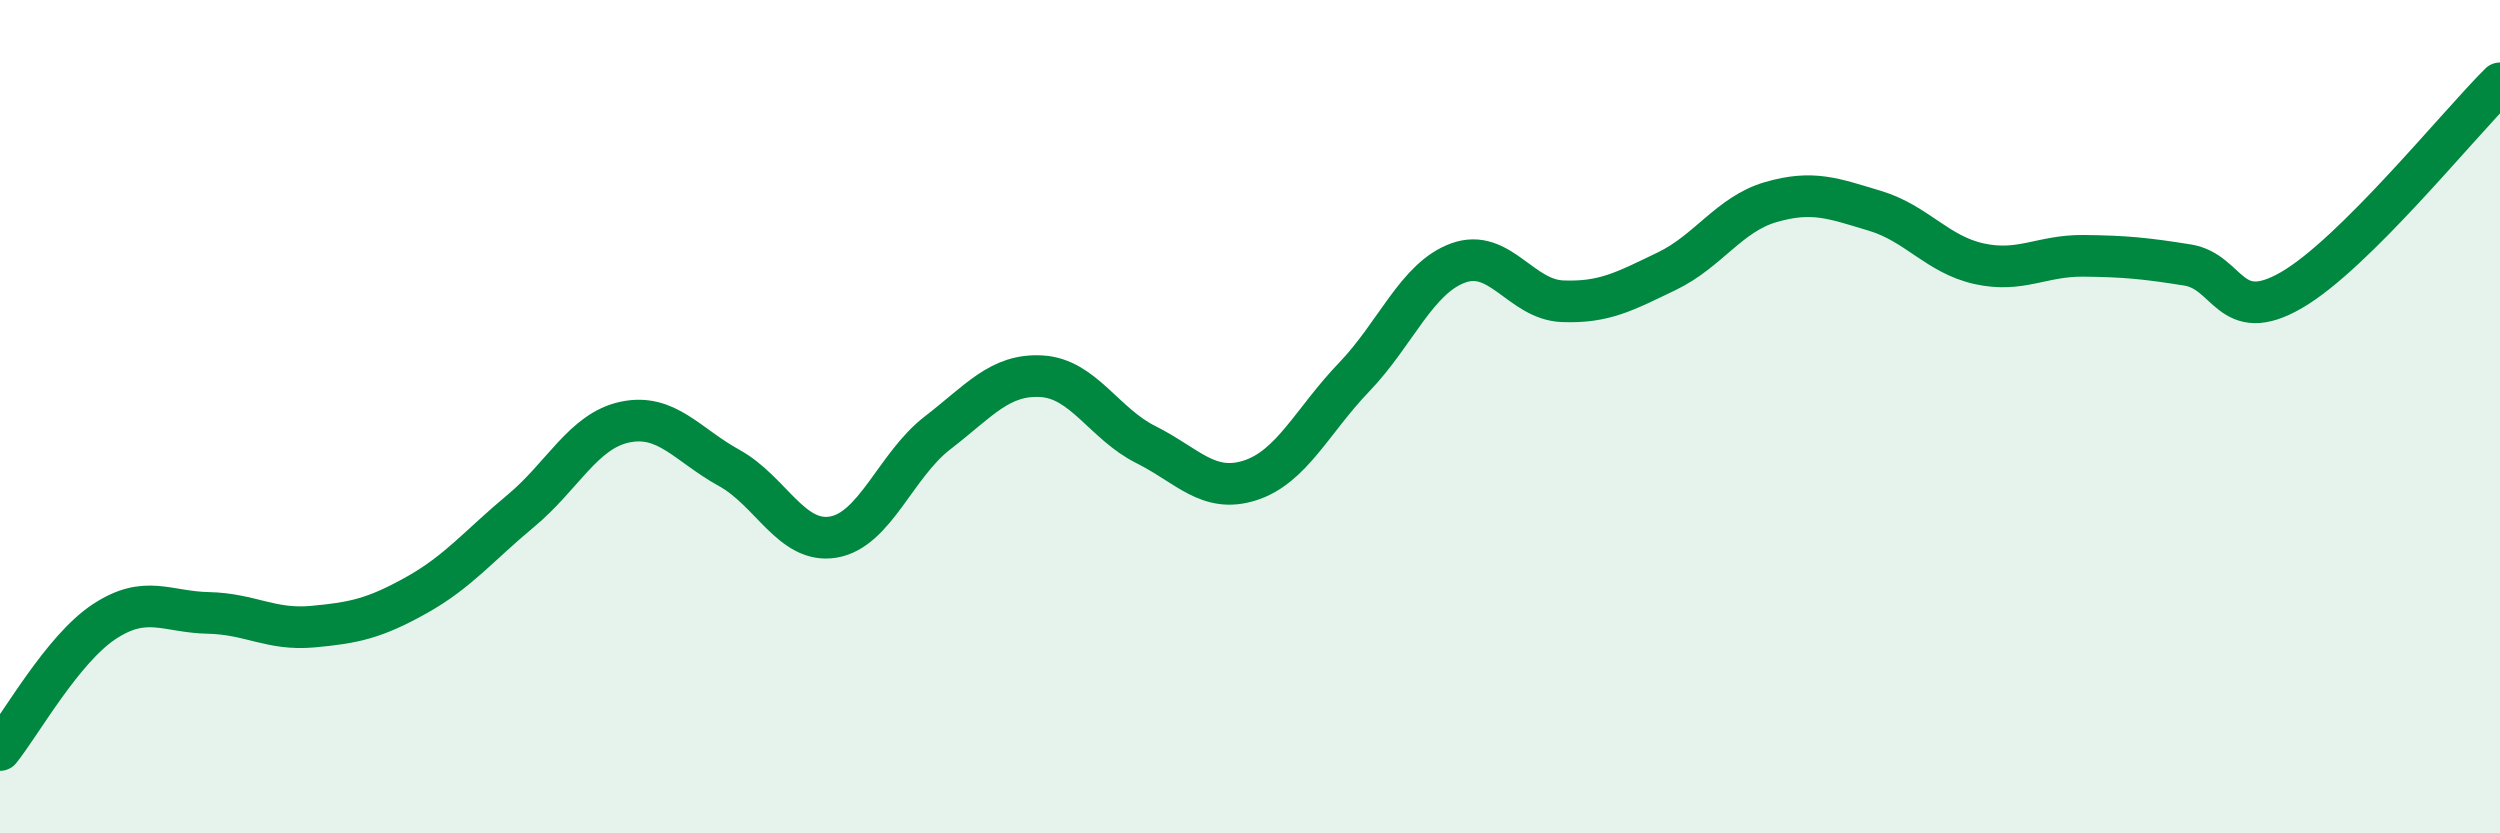
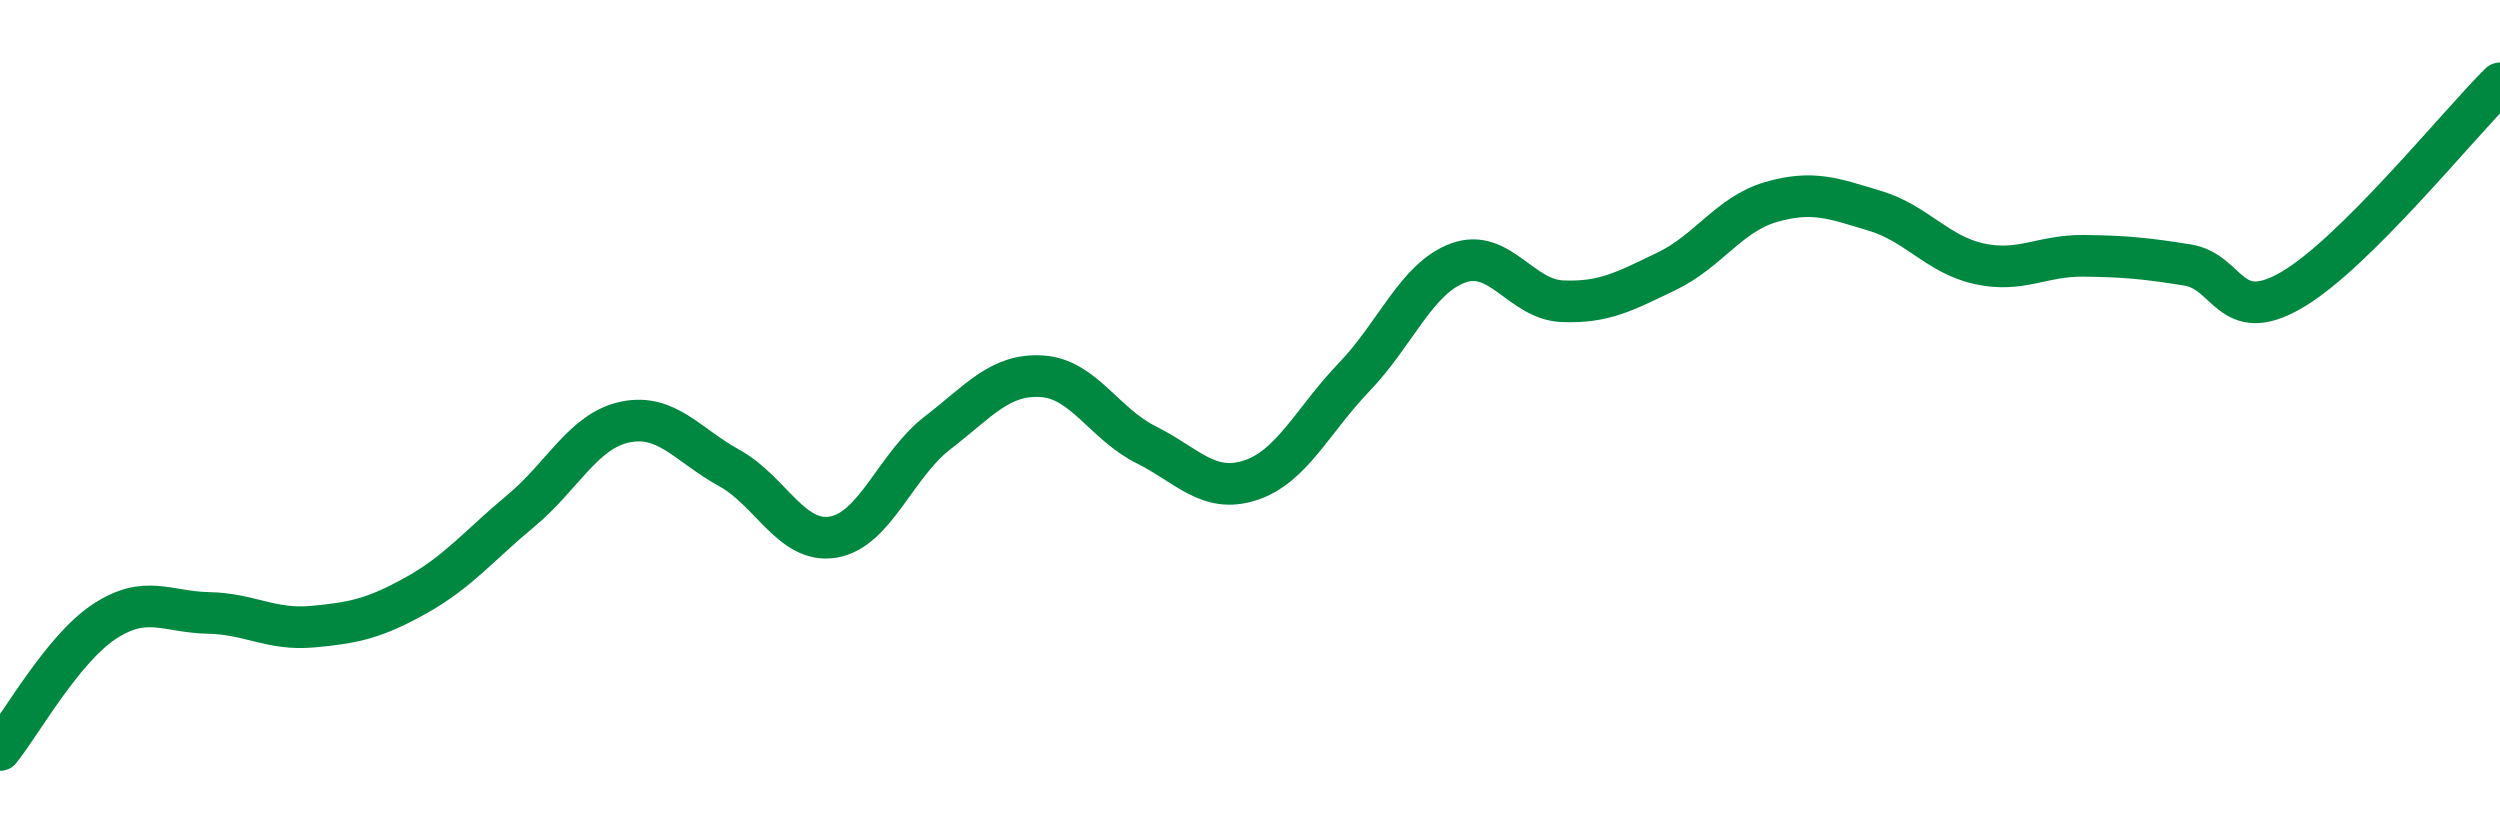
<svg xmlns="http://www.w3.org/2000/svg" width="60" height="20" viewBox="0 0 60 20">
-   <path d="M 0,18 C 0.5,17.38 1.5,15.58 2.5,14.92 C 3.5,14.26 4,14.69 5,14.71 C 6,14.73 6.5,15.13 7.5,15.04 C 8.5,14.95 9,14.84 10,14.28 C 11,13.72 11.5,13.09 12.5,12.26 C 13.5,11.43 14,10.34 15,10.13 C 16,9.92 16.5,10.68 17.5,11.23 C 18.5,11.78 19,13.06 20,12.89 C 21,12.72 21.5,11.16 22.5,10.39 C 23.5,9.62 24,8.97 25,9.03 C 26,9.09 26.5,10.17 27.5,10.67 C 28.5,11.17 29,11.85 30,11.53 C 31,11.21 31.5,10.09 32.5,9.05 C 33.5,8.01 34,6.67 35,6.31 C 36,5.95 36.5,7.19 37.5,7.23 C 38.5,7.27 39,6.99 40,6.51 C 41,6.03 41.5,5.14 42.5,4.85 C 43.5,4.56 44,4.76 45,5.06 C 46,5.36 46.5,6.11 47.5,6.33 C 48.5,6.55 49,6.13 50,6.14 C 51,6.15 51.5,6.2 52.5,6.36 C 53.5,6.52 53.5,7.83 55,6.96 C 56.5,6.09 59,2.99 60,2L60 20L0 20Z" fill="#008740" opacity="0.1" stroke-linecap="round" stroke-linejoin="round" />
  <path d="M 0,18 C 0.5,17.38 1.5,15.58 2.5,14.92 C 3.5,14.26 4,14.69 5,14.71 C 6,14.73 6.5,15.13 7.5,15.04 C 8.5,14.95 9,14.84 10,14.28 C 11,13.72 11.5,13.09 12.5,12.26 C 13.5,11.43 14,10.34 15,10.13 C 16,9.92 16.5,10.68 17.5,11.23 C 18.5,11.78 19,13.06 20,12.89 C 21,12.72 21.5,11.16 22.5,10.39 C 23.5,9.62 24,8.97 25,9.03 C 26,9.09 26.5,10.17 27.5,10.67 C 28.5,11.17 29,11.85 30,11.53 C 31,11.21 31.5,10.09 32.5,9.05 C 33.5,8.01 34,6.67 35,6.31 C 36,5.95 36.5,7.19 37.5,7.23 C 38.5,7.27 39,6.99 40,6.51 C 41,6.03 41.5,5.14 42.5,4.85 C 43.5,4.56 44,4.76 45,5.06 C 46,5.36 46.5,6.11 47.5,6.33 C 48.5,6.55 49,6.13 50,6.14 C 51,6.15 51.5,6.2 52.5,6.36 C 53.5,6.52 53.5,7.83 55,6.96 C 56.5,6.09 59,2.99 60,2" stroke="#008740" stroke-width="1" fill="none" stroke-linecap="round" stroke-linejoin="round" />
</svg>